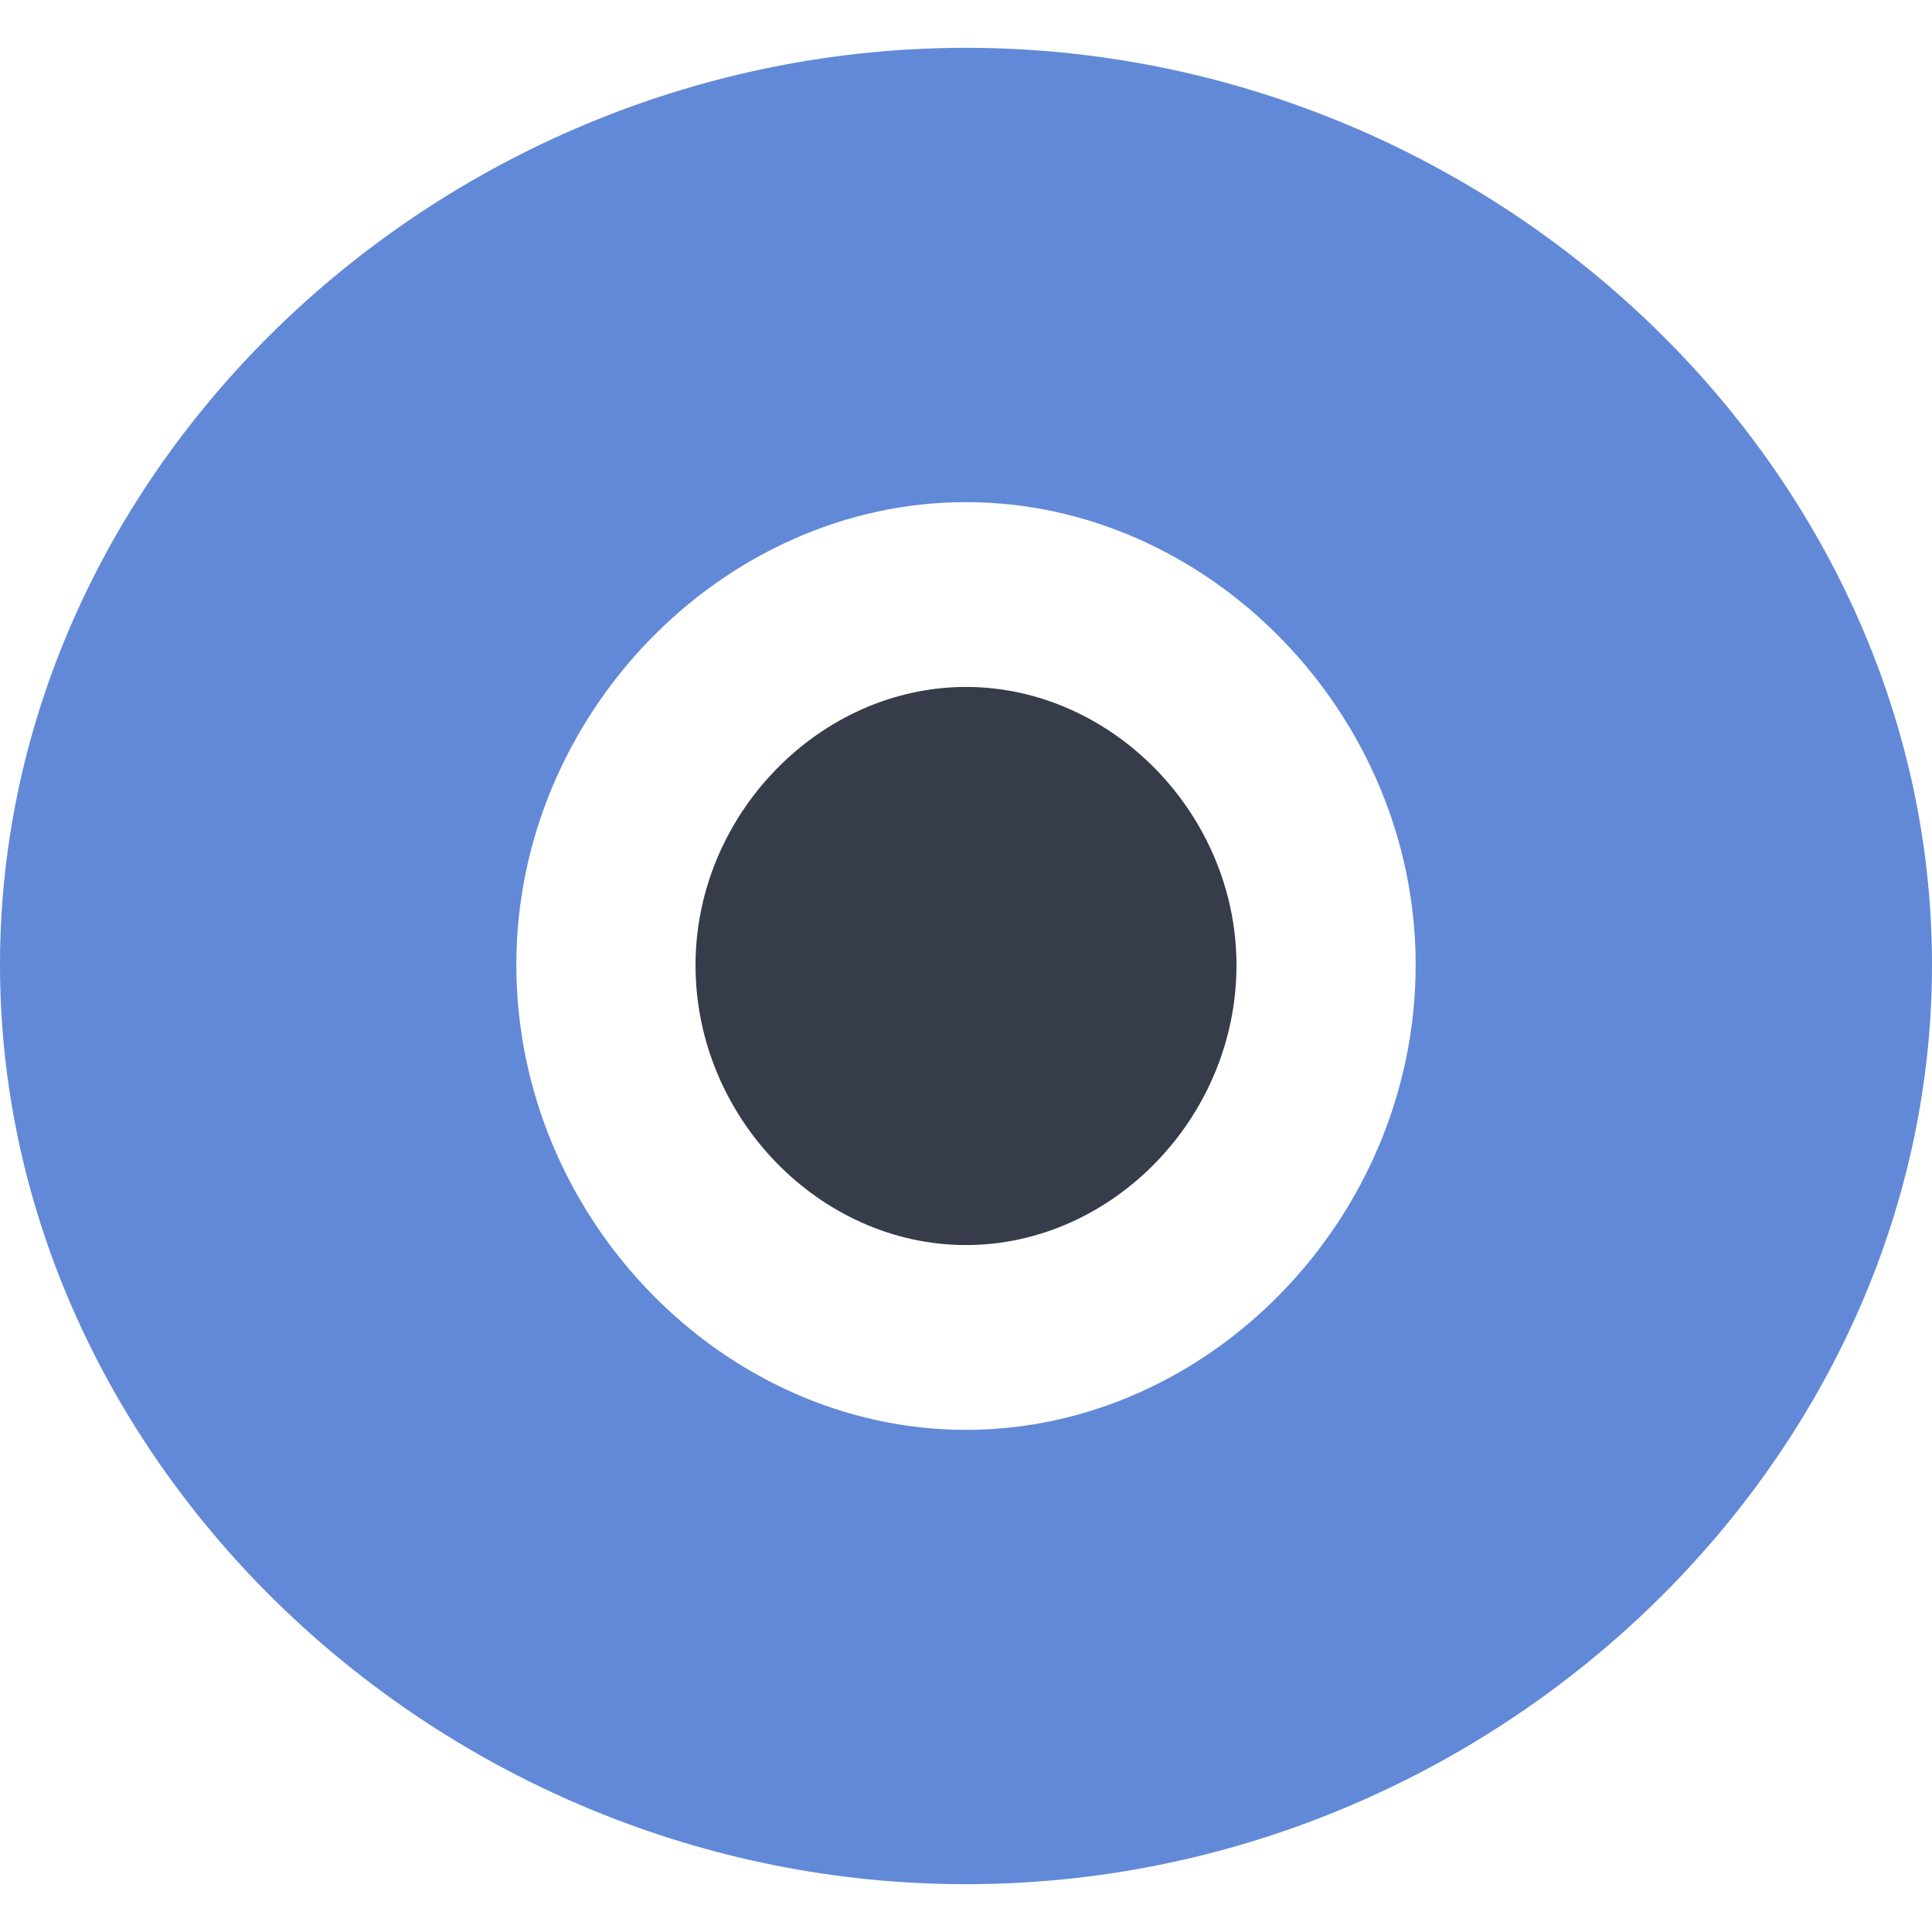
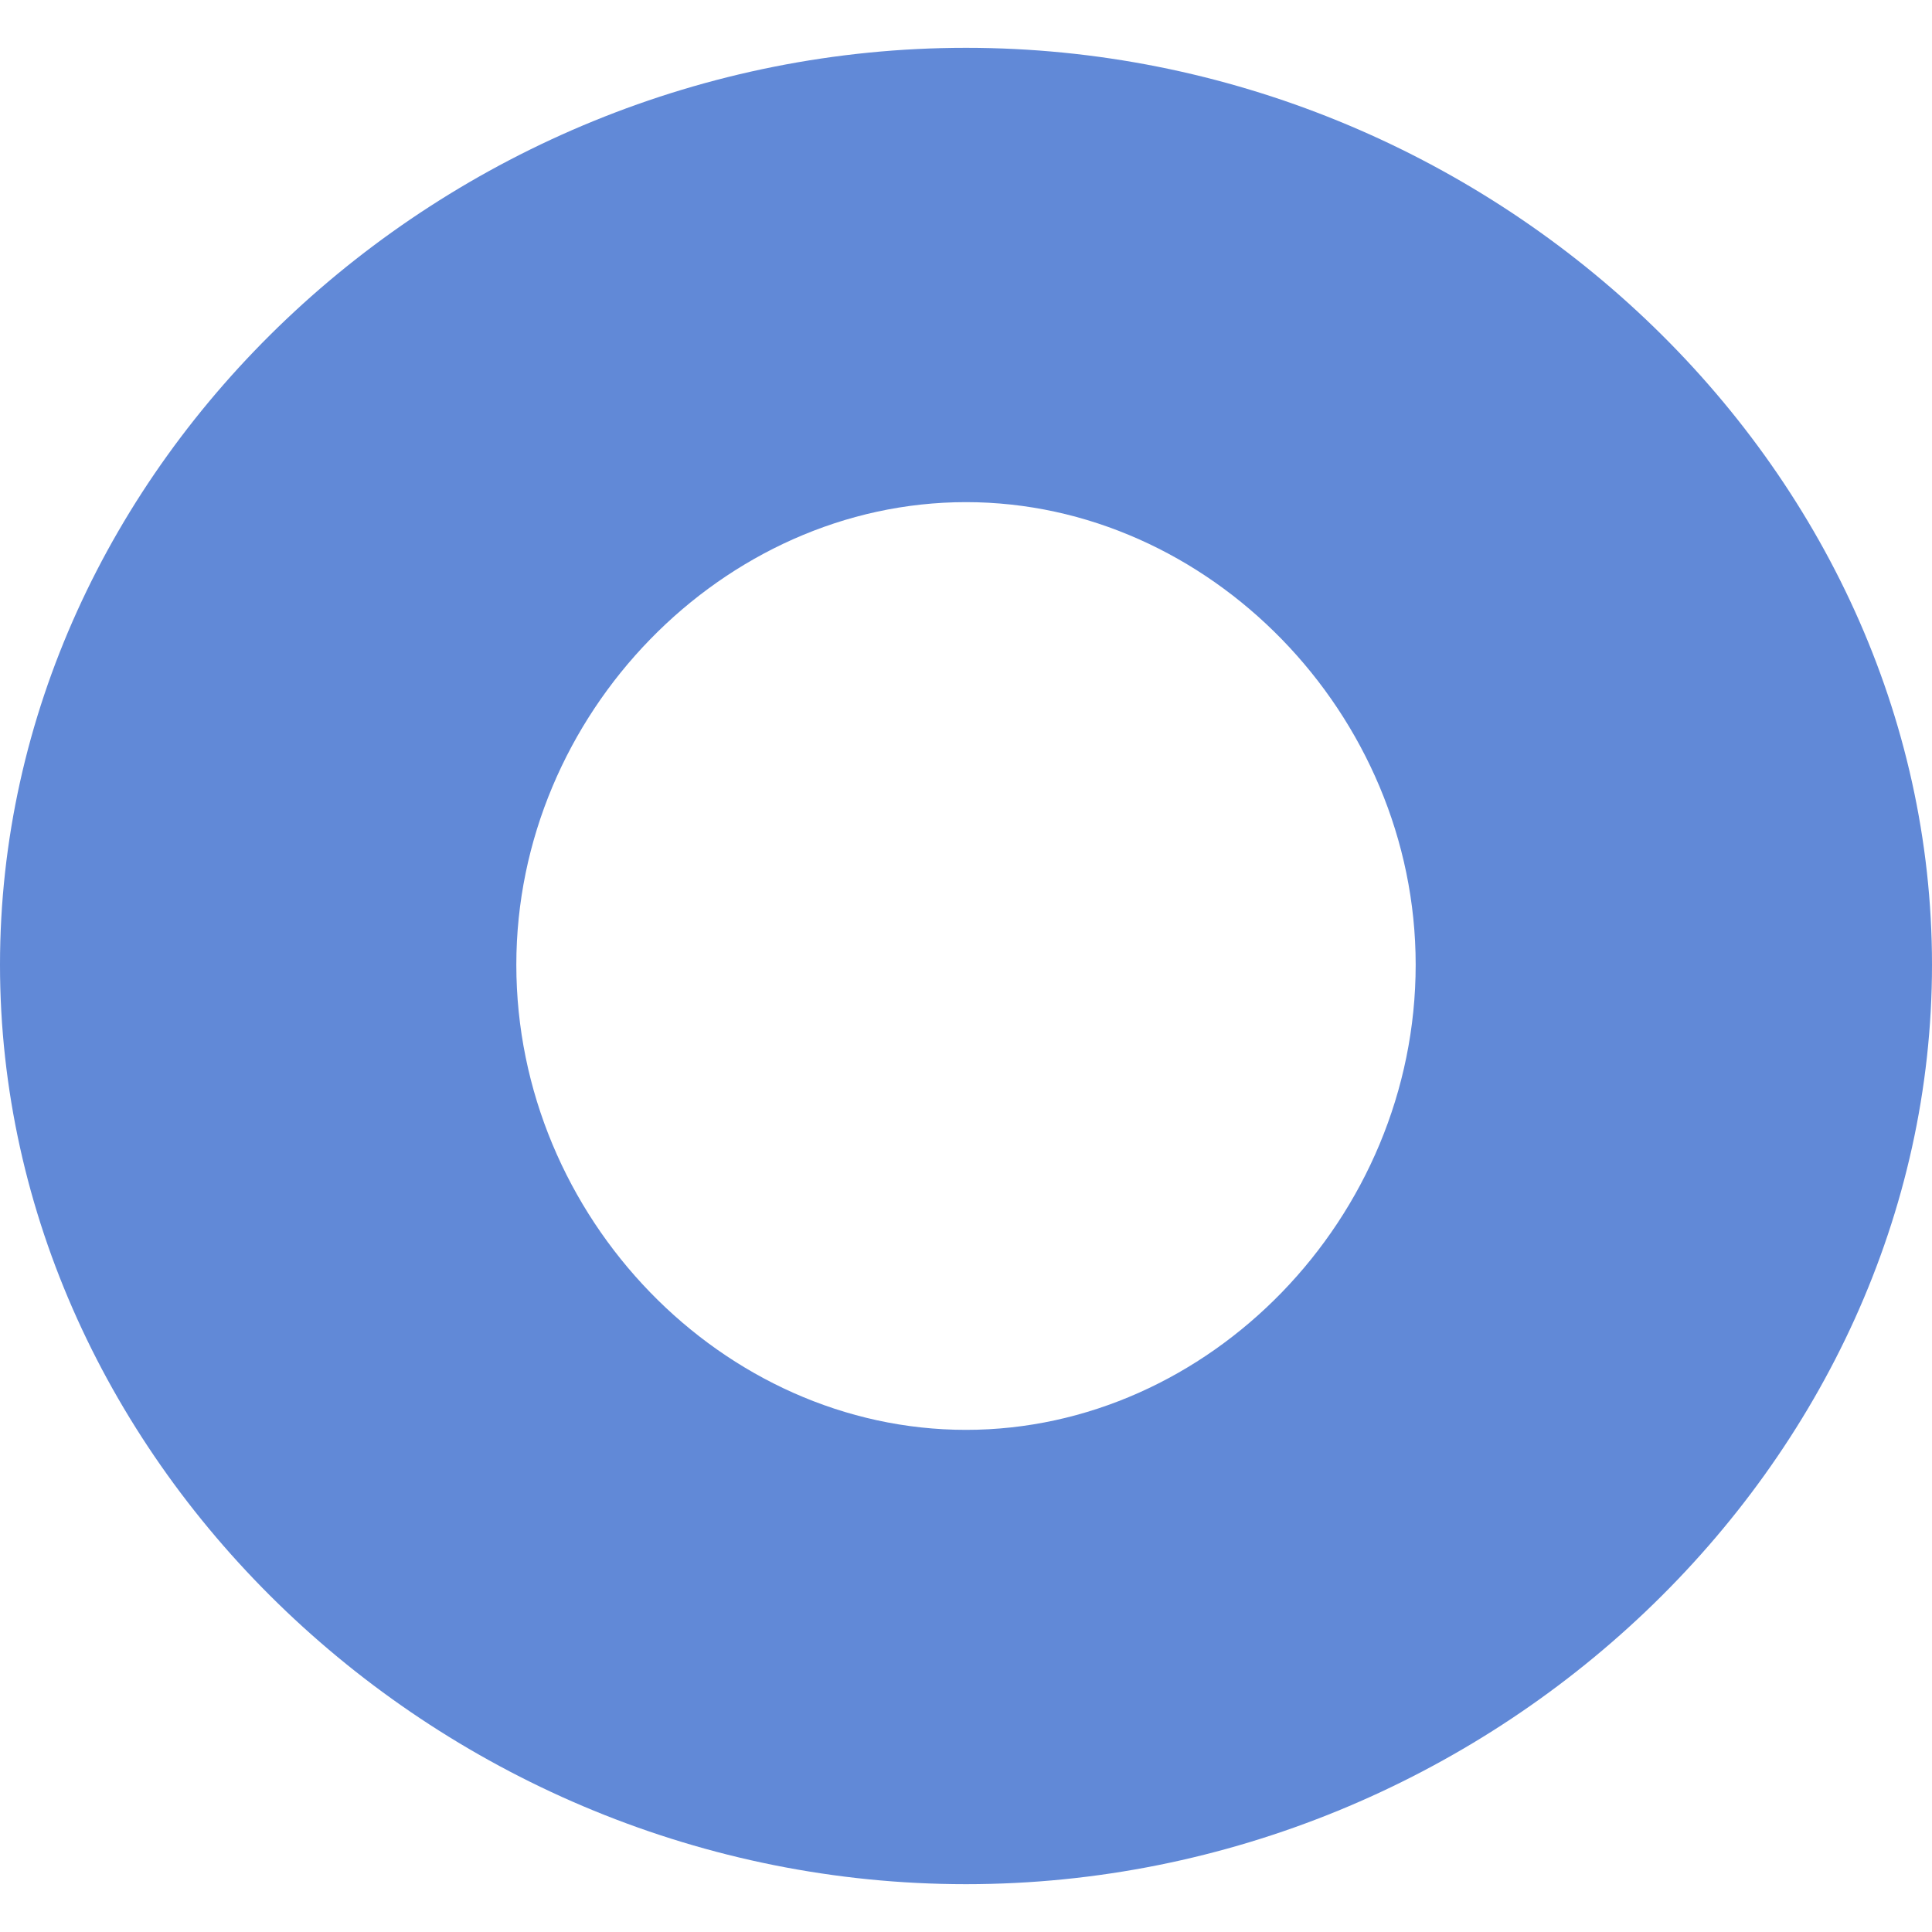
<svg xmlns="http://www.w3.org/2000/svg" width="100%" height="100%" viewBox="0 0 32 32" version="1.1" xml:space="preserve" style="fill-rule:evenodd;clip-rule:evenodd;stroke-linejoin:round;stroke-miterlimit:2;">
-   <rect id="Artboard1" x="0" y="0" width="32" height="32" style="fill:none;" />
  <clipPath id="_clip1">
    <rect x="0" y="0" width="32" height="32" />
  </clipPath>
  <g clip-path="url(#_clip1)">
    <g>
      <path d="M16,31.208c8.688,0 16,-6.969 16,-15.229c0,-8.261 -7.312,-15.187 -16,-15.187c-8.688,-0 -16,6.926 -16,15.187c0,8.26 7.312,15.229 16,15.229Zm0,-7.525c-4.023,0 -7.448,-3.51 -7.448,-7.704c0,-4.152 3.425,-7.662 7.448,-7.662c4.024,-0 7.448,3.51 7.448,7.662c-0,4.194 -3.424,7.704 -7.448,7.704Z" style="fill:#6189d7;fill-rule:nonzero;" />
-       <path d="M16,20.622c-2.42,-0 -4.48,-2.112 -4.48,-4.635c-0,-2.497 2.06,-4.609 4.48,-4.609c2.42,0 4.48,2.112 4.48,4.609c0,2.523 -2.06,4.635 -4.48,4.635Z" style="fill:#363c4a;fill-rule:nonzero;" />
    </g>
  </g>
</svg>